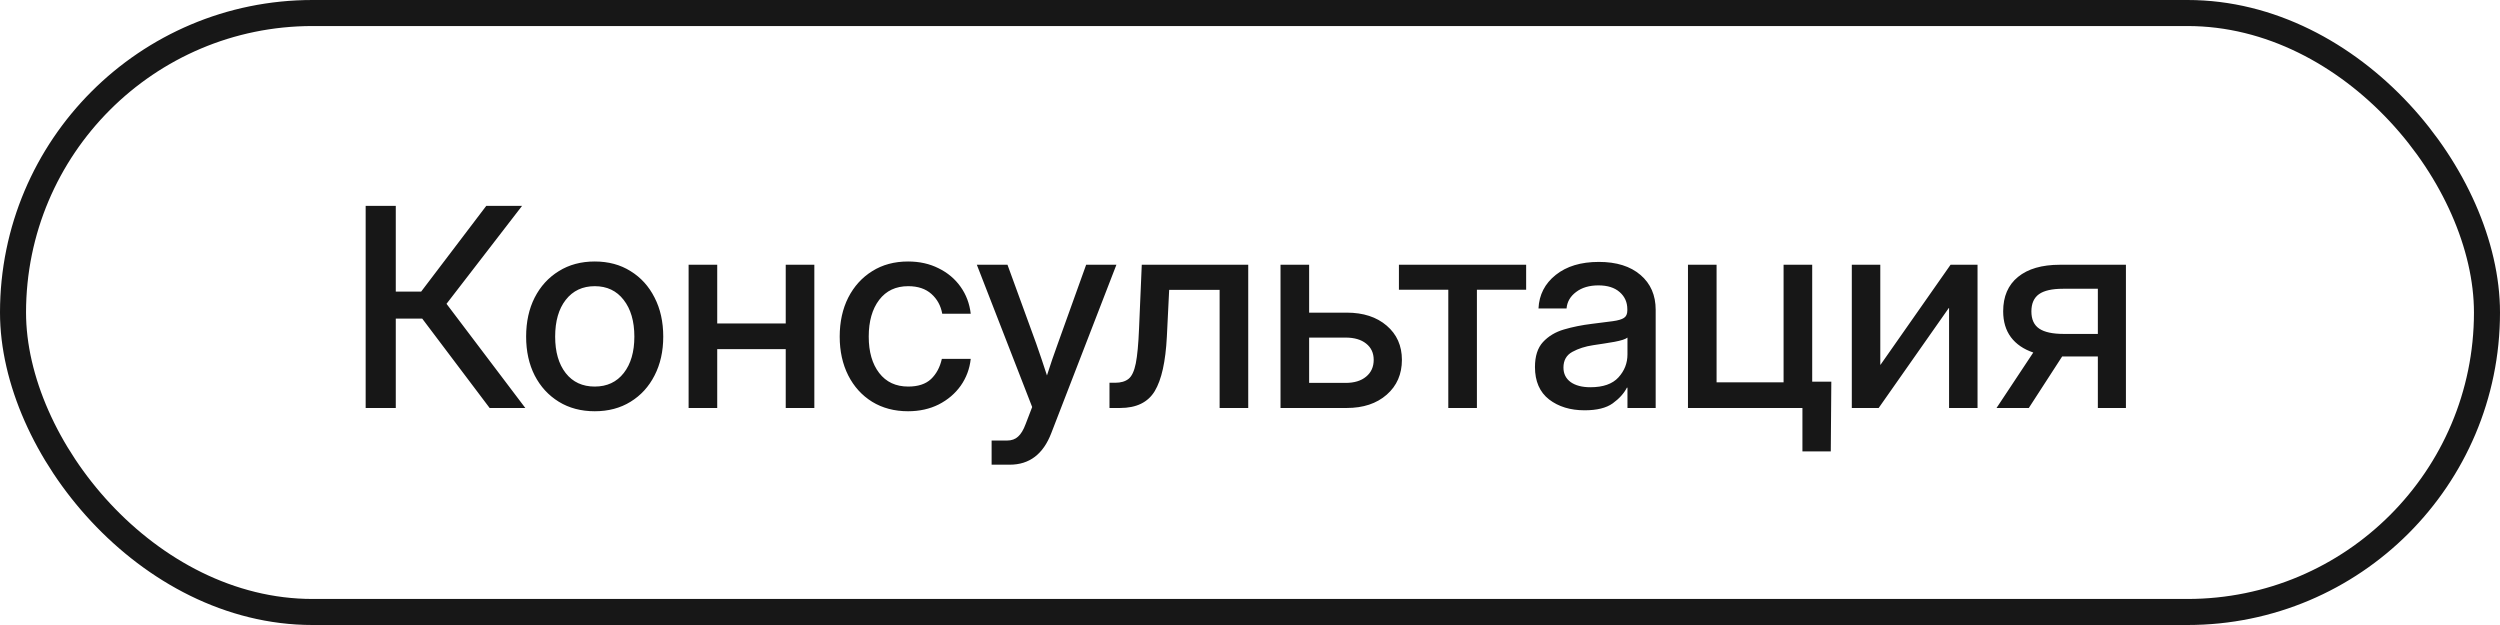
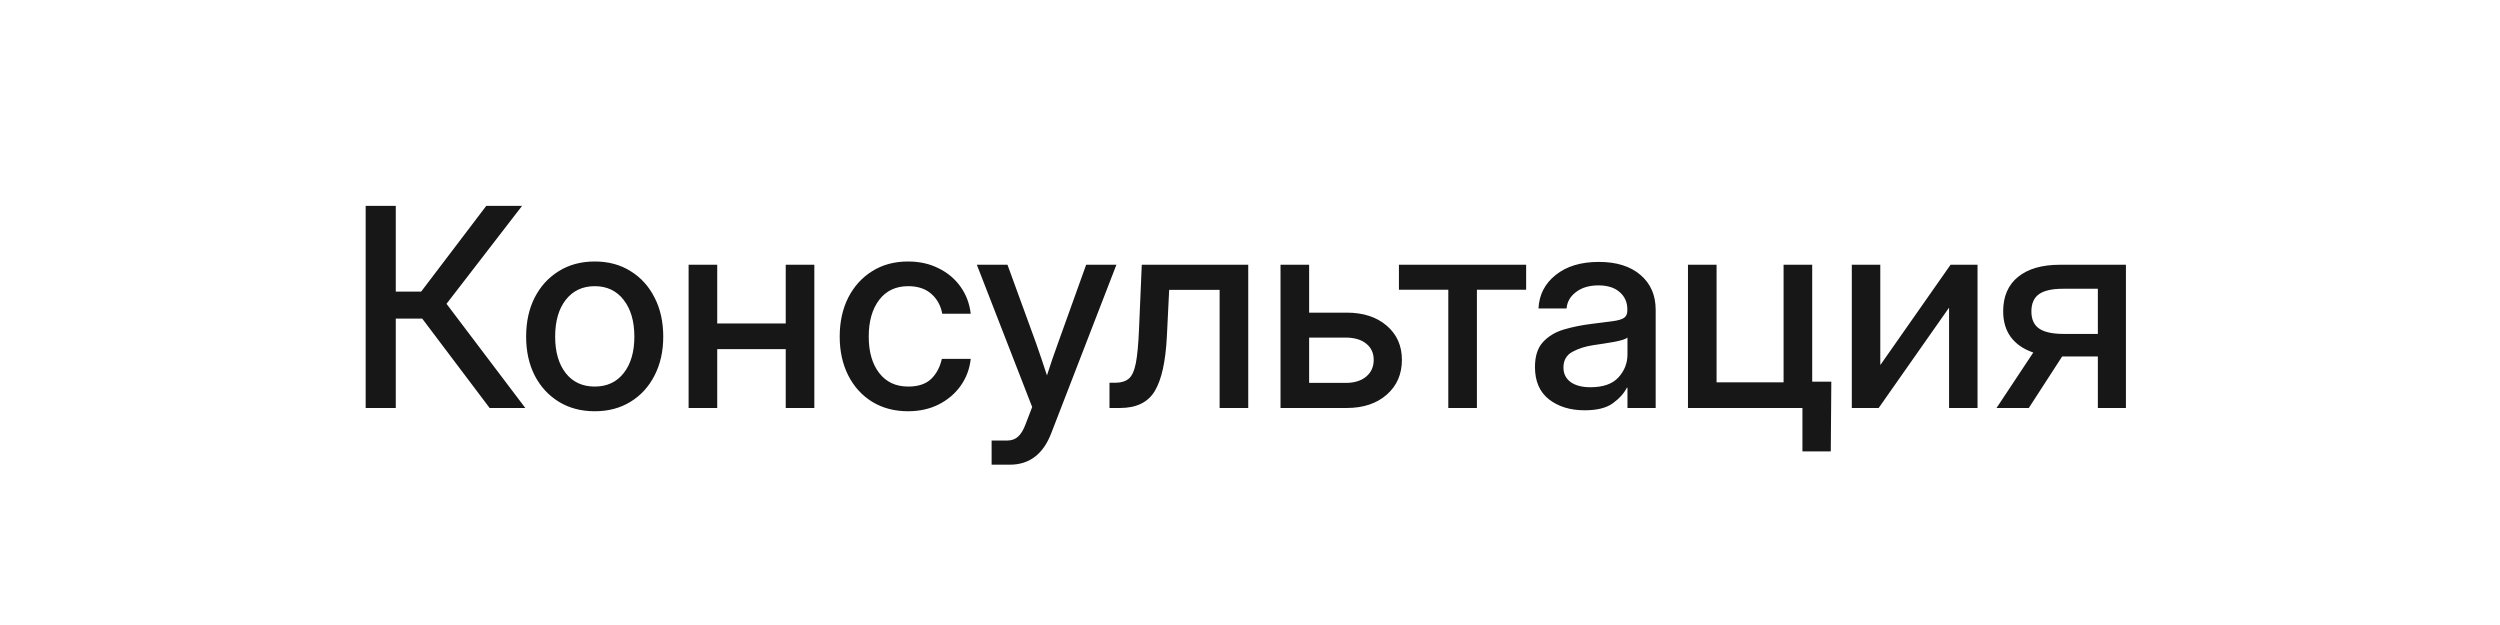
<svg xmlns="http://www.w3.org/2000/svg" width="144" height="36" viewBox="0 0 144 36" fill="none">
-   <rect x="0.75" y="0.75" width="142.5" height="34.5" rx="17.25" stroke="#171717" stroke-width="1.5" />
  <path d="M21.062 23.5V11.859H22.797V16.797H24.258L28.008 11.859H30.07L25.719 17.5L30.258 23.5H28.203L24.32 18.352H22.797V23.5H21.062ZM34.258 23.688C33.471 23.688 32.781 23.505 32.188 23.141C31.594 22.776 31.13 22.271 30.797 21.625C30.469 20.979 30.305 20.234 30.305 19.391C30.305 18.537 30.469 17.787 30.797 17.141C31.13 16.49 31.594 15.982 32.188 15.617C32.781 15.247 33.471 15.062 34.258 15.062C35.044 15.062 35.732 15.247 36.32 15.617C36.914 15.982 37.375 16.49 37.703 17.141C38.036 17.787 38.203 18.537 38.203 19.391C38.203 20.234 38.036 20.979 37.703 21.625C37.375 22.271 36.914 22.776 36.32 23.141C35.732 23.505 35.044 23.688 34.258 23.688ZM34.258 22.266C34.966 22.266 35.523 22.005 35.93 21.484C36.336 20.963 36.539 20.266 36.539 19.391C36.539 18.505 36.333 17.799 35.922 17.273C35.516 16.747 34.961 16.484 34.258 16.484C33.555 16.484 32.997 16.747 32.586 17.273C32.18 17.794 31.977 18.5 31.977 19.391C31.977 20.271 32.18 20.971 32.586 21.492C32.992 22.008 33.55 22.266 34.258 22.266ZM41.312 15.25V18.633H45.258V15.25H46.906V23.5H45.258V20.109H41.312V23.5H39.664V15.25H41.312ZM52.305 23.688C51.518 23.688 50.828 23.505 50.234 23.141C49.646 22.776 49.188 22.271 48.859 21.625C48.531 20.974 48.367 20.229 48.367 19.391C48.367 18.542 48.531 17.792 48.859 17.141C49.193 16.49 49.654 15.982 50.242 15.617C50.831 15.247 51.518 15.062 52.305 15.062C52.961 15.062 53.547 15.193 54.062 15.453C54.583 15.708 55.005 16.062 55.328 16.516C55.651 16.969 55.846 17.487 55.914 18.07H54.273C54.19 17.607 53.982 17.227 53.648 16.93C53.315 16.633 52.87 16.484 52.312 16.484C51.599 16.484 51.042 16.747 50.641 17.273C50.24 17.799 50.039 18.505 50.039 19.391C50.039 20.266 50.24 20.963 50.641 21.484C51.042 22.005 51.599 22.266 52.312 22.266C52.88 22.266 53.318 22.122 53.625 21.836C53.932 21.544 54.141 21.156 54.25 20.672H55.914C55.852 21.245 55.659 21.76 55.336 22.219C55.013 22.672 54.591 23.031 54.07 23.297C53.55 23.557 52.961 23.688 52.305 23.688ZM57.117 26.766V25.375H58.008C58.268 25.375 58.479 25.299 58.641 25.148C58.807 25.003 58.953 24.76 59.078 24.422L59.453 23.445L56.266 15.25H58.031L59.68 19.773C59.789 20.081 59.896 20.391 60 20.703C60.104 21.01 60.206 21.318 60.305 21.625C60.404 21.318 60.505 21.01 60.609 20.703C60.719 20.391 60.828 20.081 60.938 19.773L62.562 15.25H64.305L60.555 24.945C60.091 26.159 59.294 26.766 58.164 26.766H57.117ZM63.906 23.5V22.047H64.234C64.562 22.047 64.82 21.971 65.008 21.82C65.195 21.669 65.333 21.372 65.422 20.93C65.51 20.482 65.573 19.812 65.609 18.922L65.766 15.25H71.898V23.5H70.25V16.695H67.344L67.211 19.391C67.138 20.828 66.906 21.872 66.516 22.523C66.125 23.174 65.458 23.5 64.516 23.5H63.906ZM75.406 18.008H77.57C78.523 18.008 79.292 18.258 79.875 18.758C80.458 19.258 80.75 19.914 80.75 20.727C80.75 21.555 80.458 22.224 79.875 22.734C79.292 23.245 78.523 23.5 77.57 23.5H73.758V15.25H75.406V18.008ZM75.406 19.445V22.055H77.508C78.008 22.055 78.401 21.935 78.688 21.695C78.979 21.456 79.125 21.133 79.125 20.727C79.125 20.331 78.979 20.018 78.688 19.789C78.401 19.56 78.008 19.445 77.508 19.445H75.406ZM83.422 23.5V16.688H80.578V15.25H87.906V16.688H85.07V23.5H83.422ZM91.273 23.633C90.451 23.633 89.768 23.424 89.227 23.008C88.685 22.586 88.414 21.963 88.414 21.141C88.414 20.516 88.568 20.037 88.875 19.703C89.188 19.365 89.591 19.122 90.086 18.977C90.586 18.831 91.115 18.724 91.672 18.656C92.188 18.594 92.596 18.542 92.898 18.5C93.201 18.458 93.414 18.396 93.539 18.312C93.669 18.229 93.734 18.086 93.734 17.883V17.812C93.734 17.412 93.588 17.083 93.297 16.828C93.005 16.568 92.596 16.438 92.07 16.438C91.544 16.438 91.115 16.565 90.781 16.82C90.448 17.07 90.266 17.385 90.234 17.766H88.617C88.654 16.979 88.984 16.336 89.609 15.836C90.234 15.336 91.062 15.086 92.094 15.086C93.109 15.086 93.909 15.336 94.492 15.836C95.076 16.336 95.367 17.005 95.367 17.844V23.5H93.742V22.328H93.711C93.539 22.662 93.266 22.963 92.891 23.234C92.521 23.5 91.982 23.633 91.273 23.633ZM91.609 22.305C92.338 22.305 92.875 22.117 93.219 21.742C93.568 21.362 93.742 20.919 93.742 20.414V19.445C93.633 19.534 93.385 19.615 93 19.688C92.615 19.755 92.203 19.82 91.766 19.883C91.312 19.951 90.914 20.078 90.57 20.266C90.227 20.453 90.055 20.755 90.055 21.172C90.055 21.526 90.193 21.805 90.469 22.008C90.75 22.206 91.13 22.305 91.609 22.305ZM97.227 23.5V15.25H98.875V22.023H102.734V15.25H104.383V23.5H97.227ZM103.82 26V23.5H103.211V21.984H105.484L105.453 26H103.82ZM113.906 23.5H112.266V17.742H112.25L108.211 23.5H106.664V15.25H108.305V21.008H108.32L112.352 15.25H113.906V23.5ZM122.453 23.5H120.836V20.531H118.781L116.859 23.5H115L117.117 20.305C116.56 20.117 116.13 19.823 115.828 19.422C115.531 19.021 115.383 18.523 115.383 17.93C115.383 17.076 115.667 16.417 116.234 15.953C116.807 15.484 117.612 15.25 118.648 15.25H122.453V23.5ZM120.836 19.234V16.633H118.828C118.198 16.633 117.737 16.737 117.445 16.945C117.154 17.154 117.008 17.484 117.008 17.938C117.008 18.396 117.159 18.727 117.461 18.93C117.763 19.133 118.234 19.234 118.875 19.234H120.836Z" fill="#171717" />
</svg>